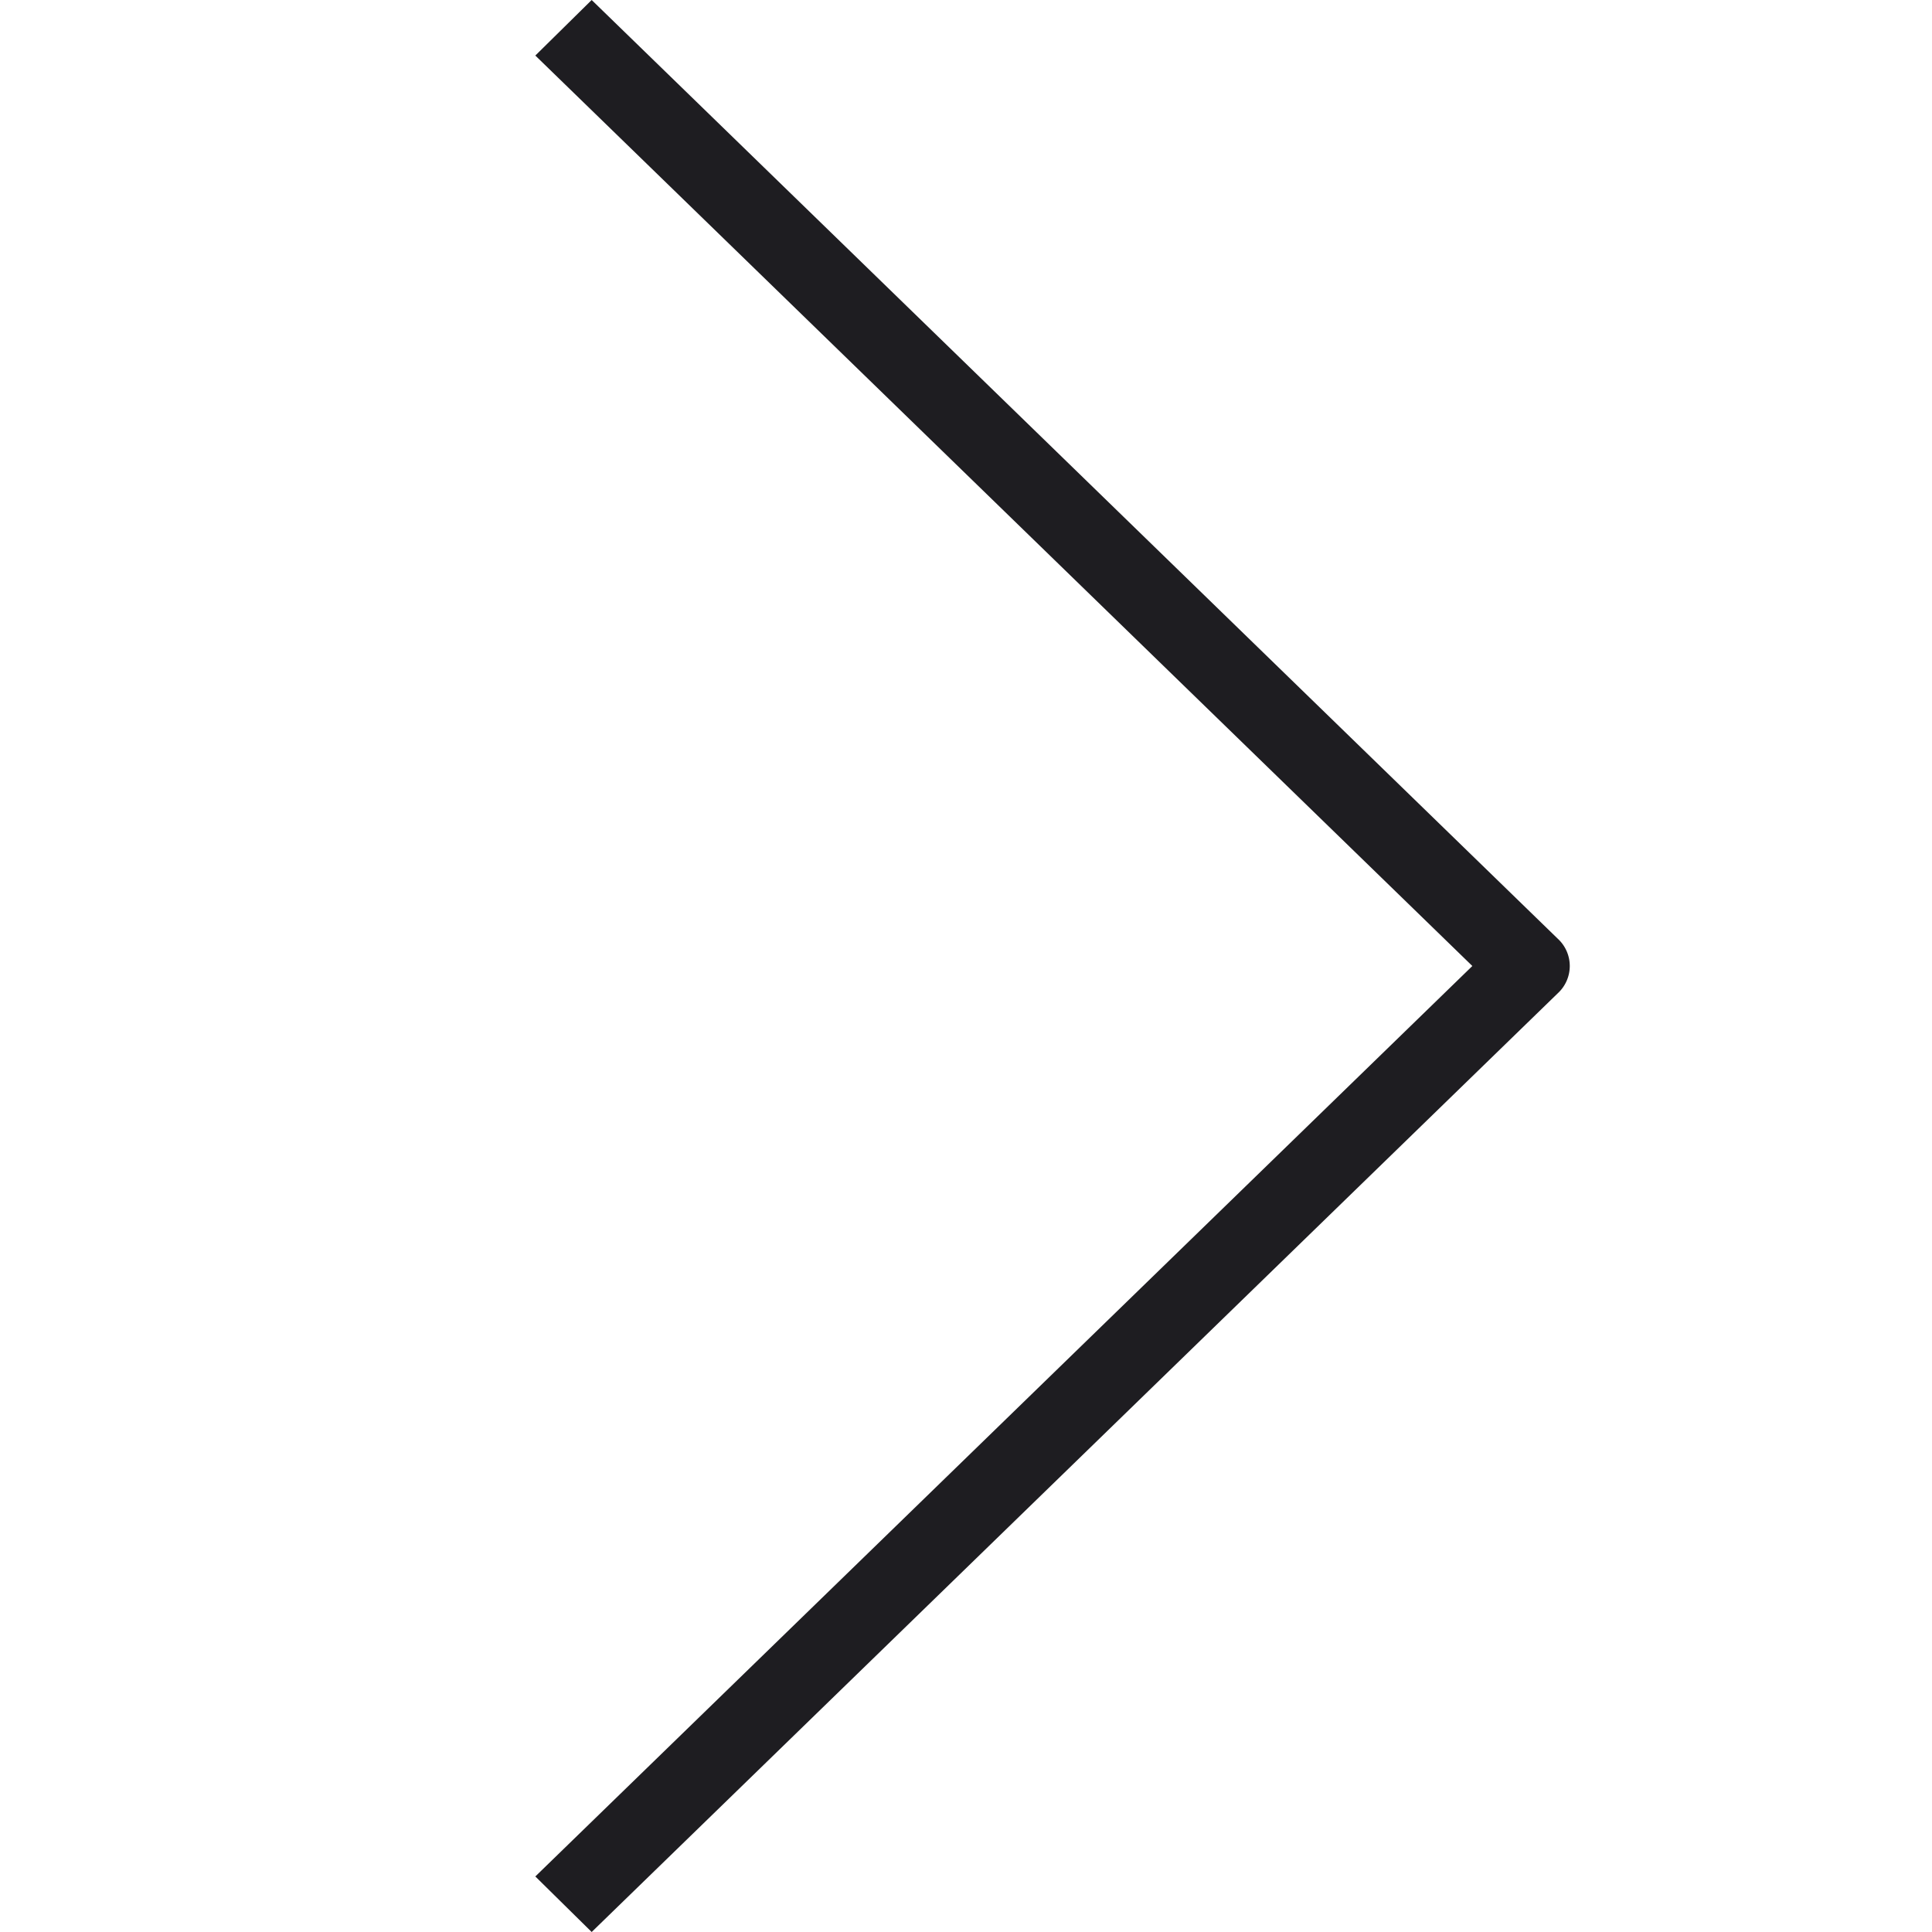
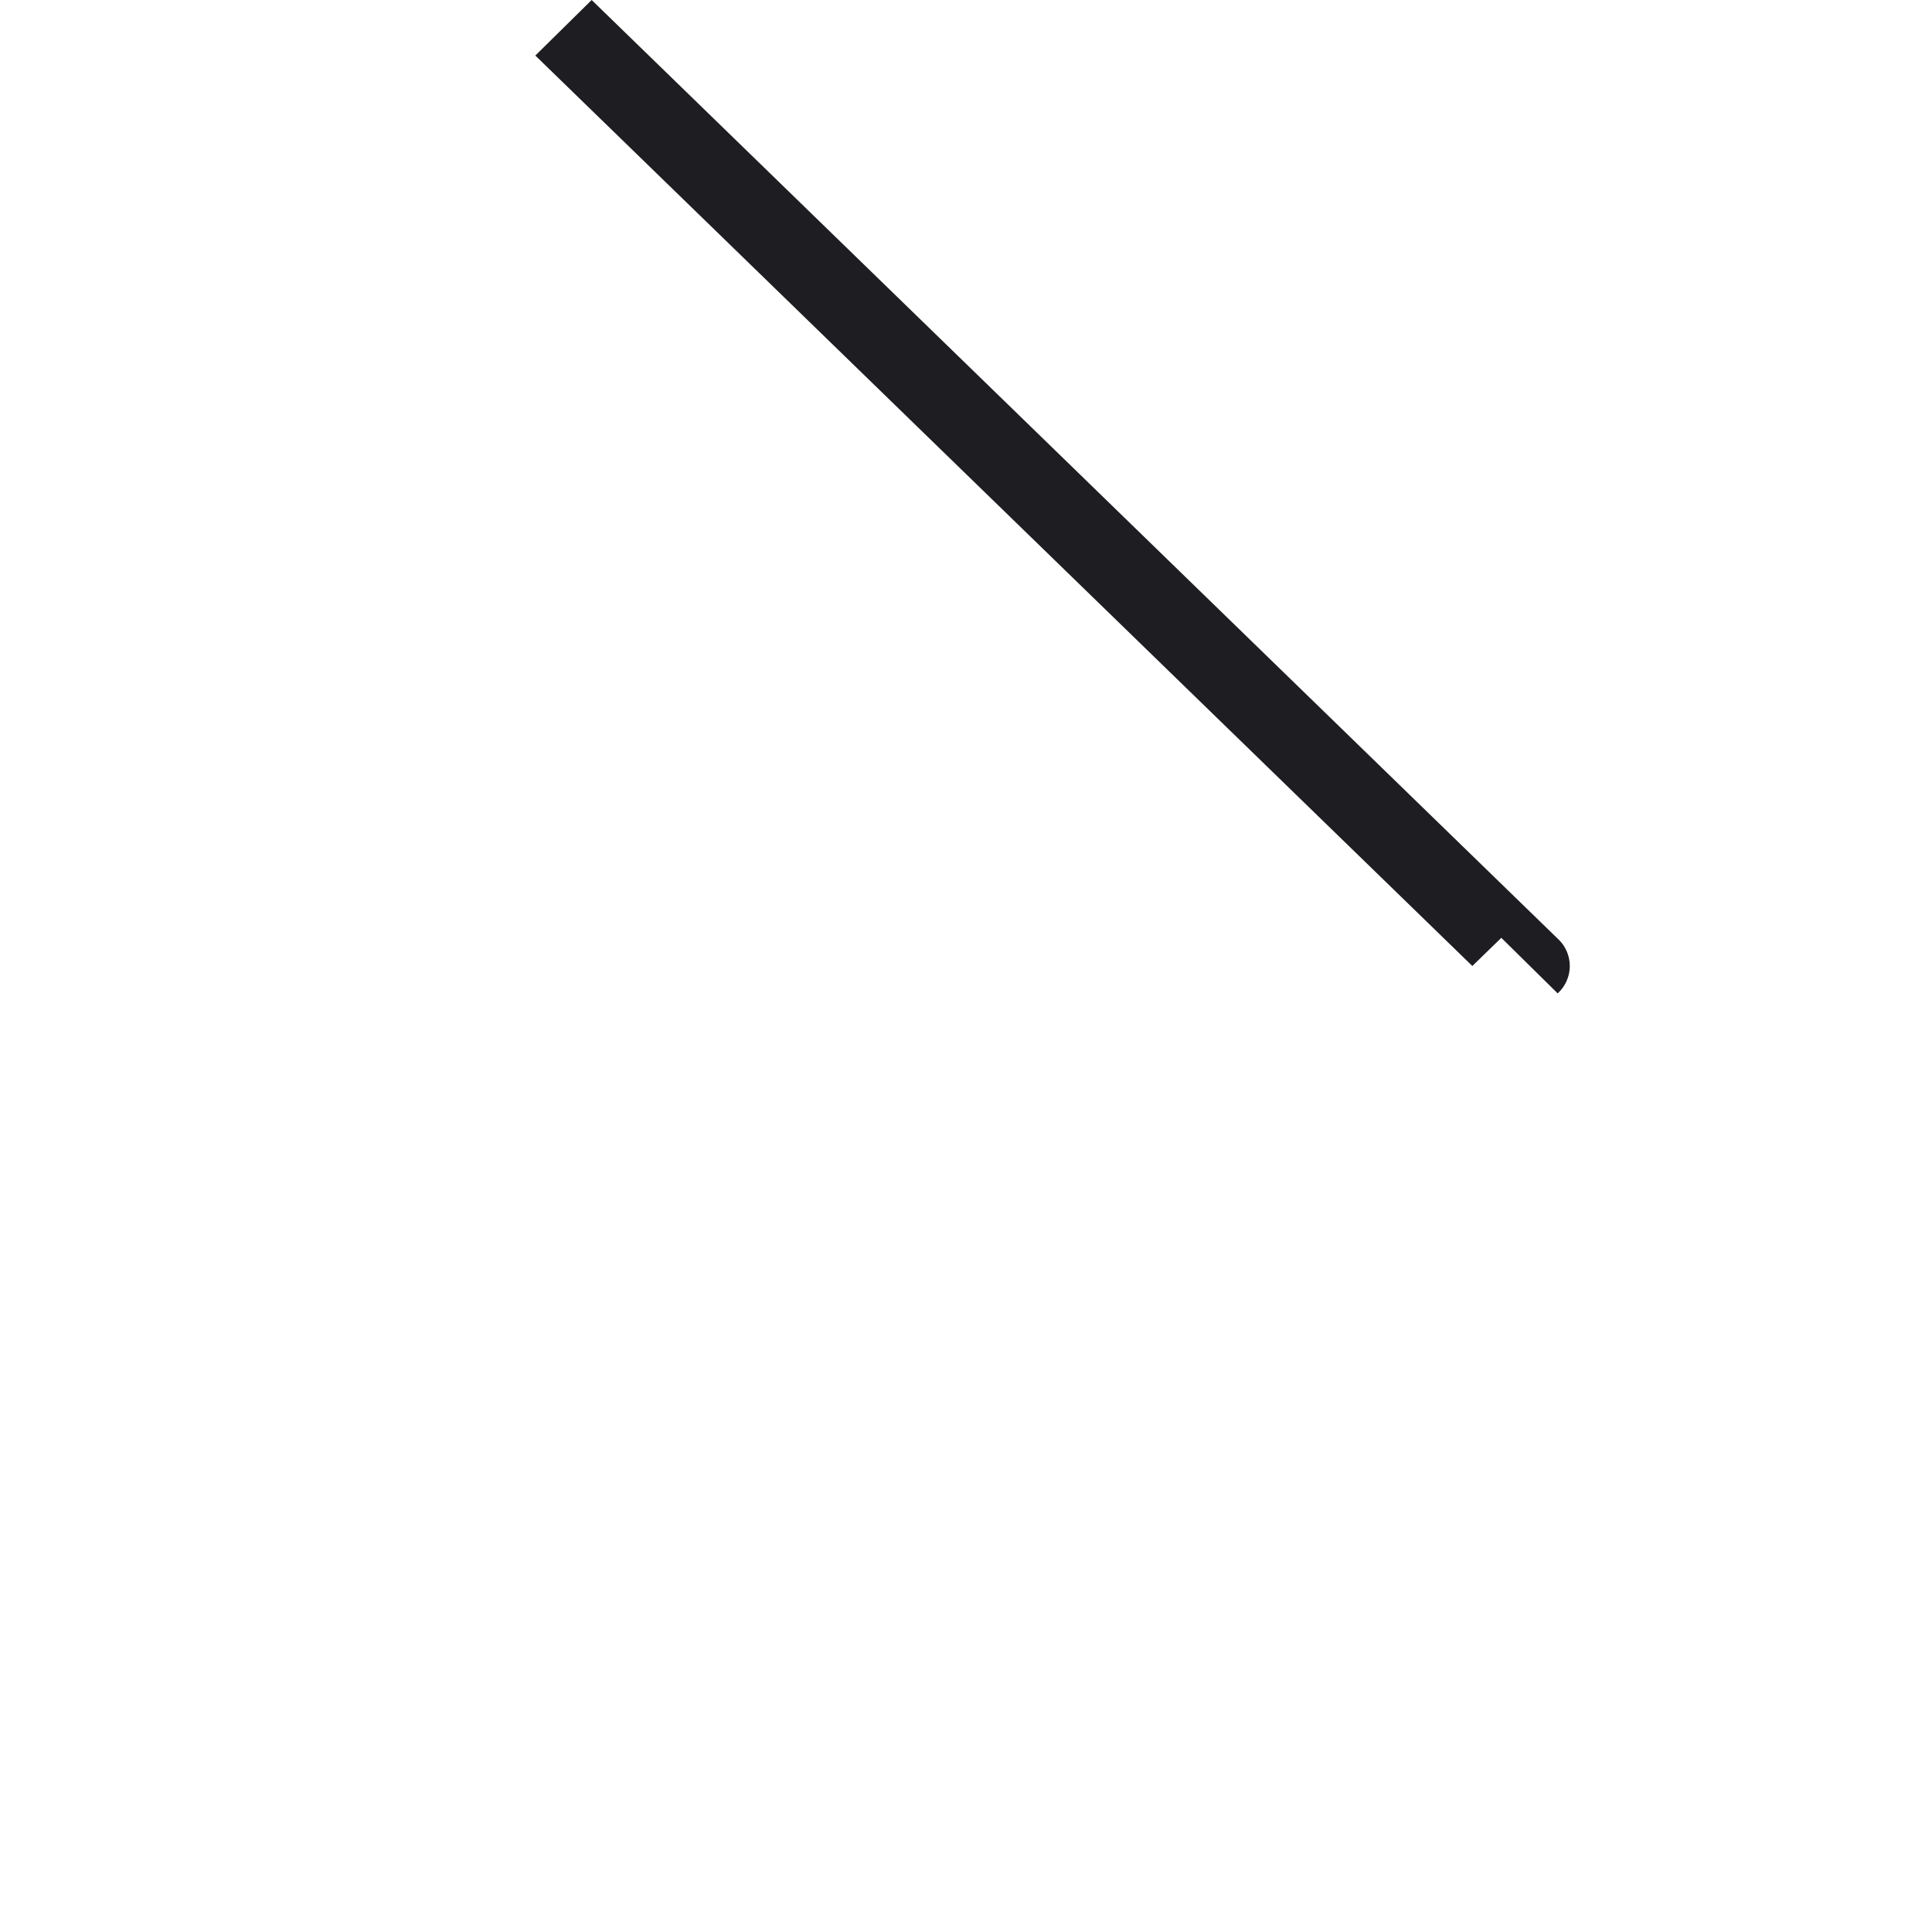
<svg xmlns="http://www.w3.org/2000/svg" viewBox="0 0 24 24">
  <defs>
    <style>.cls-1{fill:none;}.cls-2{fill:#1e1d21;}</style>
  </defs>
  <g id="Layer_2" data-name="Layer 2">
    <g id="Layer_1-2" data-name="Layer 1">
-       <rect class="cls-1" width="24" height="24" transform="translate(24 24) rotate(180)" />
-       <path class="cls-2" d="M7.35,0l12,11.66a.46.46,0,0,1,0,.68L7.35,24l-.7-.69L18.29,12,6.65.69Z" />
+       <path class="cls-2" d="M7.35,0l12,11.66a.46.46,0,0,1,0,.68l-.7-.69L18.29,12,6.65.69Z" />
    </g>
  </g>
</svg>